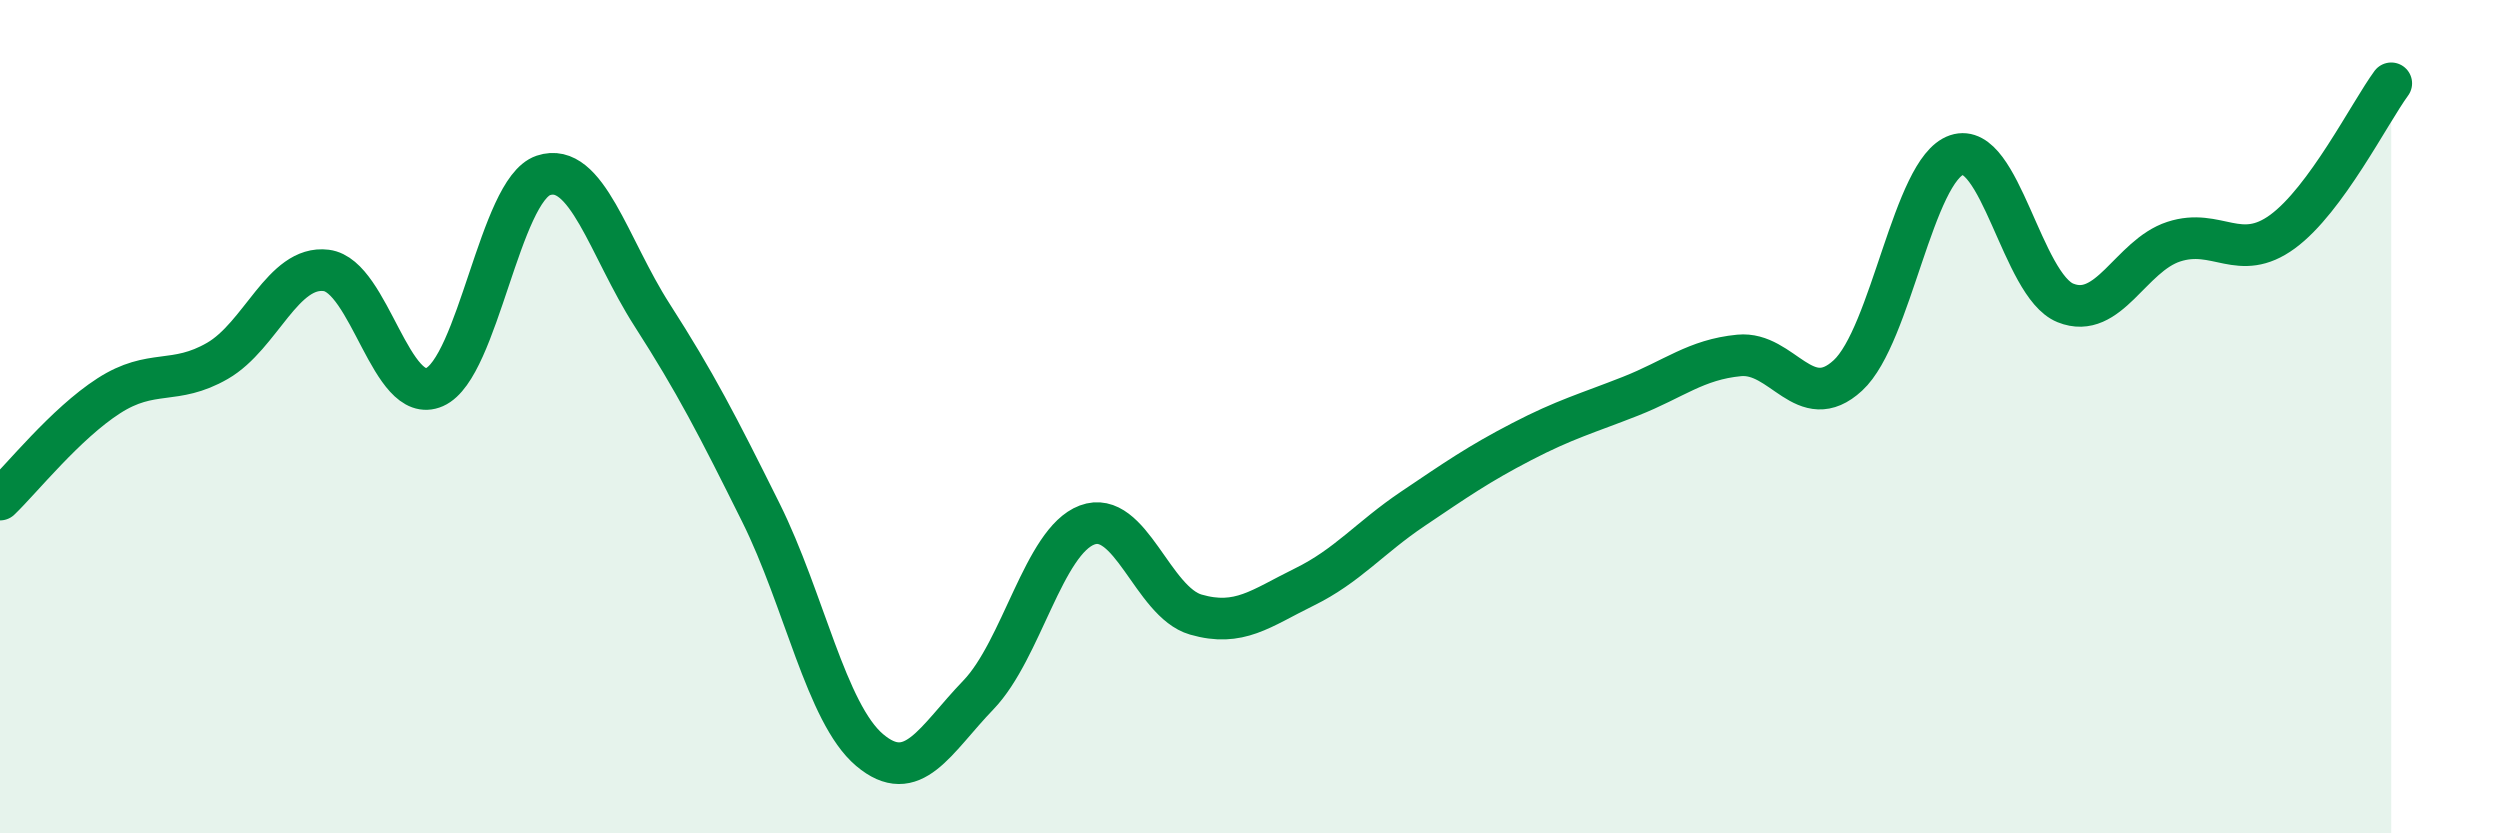
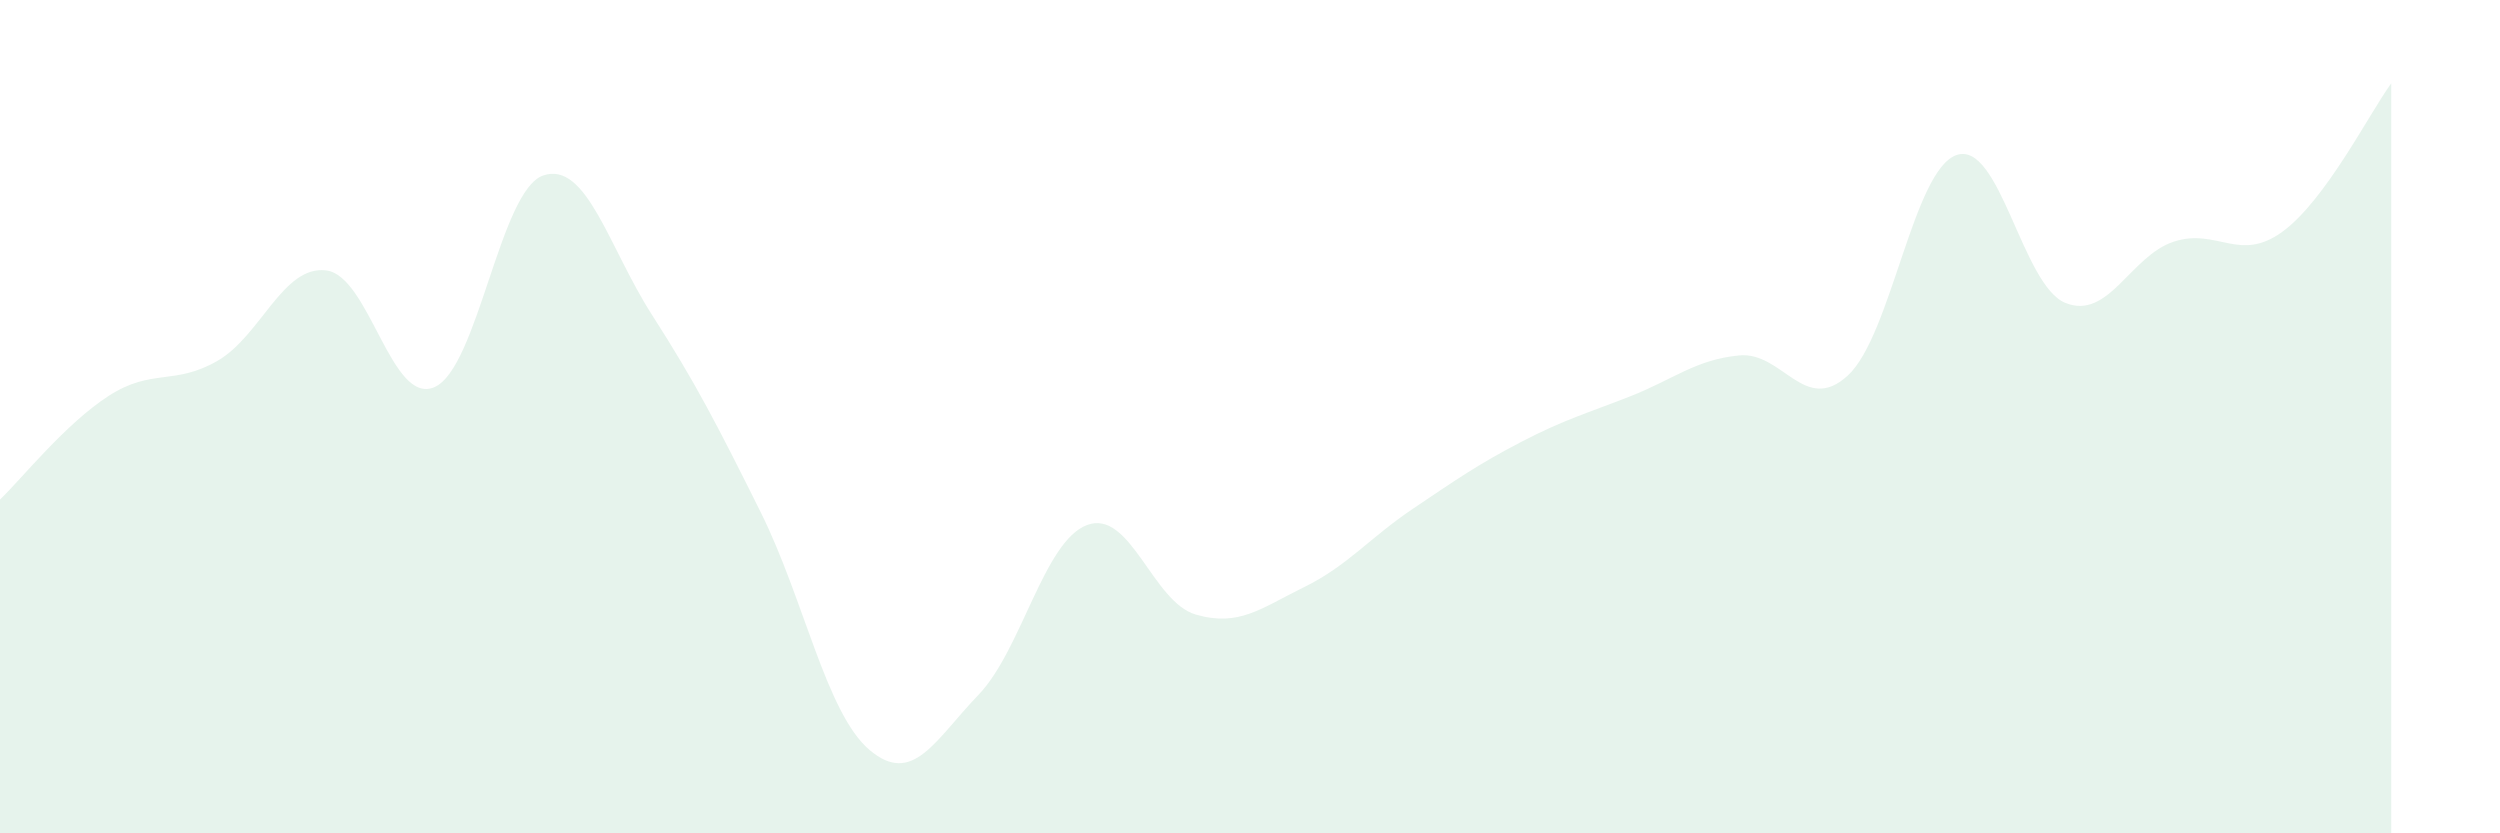
<svg xmlns="http://www.w3.org/2000/svg" width="60" height="20" viewBox="0 0 60 20">
  <path d="M 0,11.99 C 0.52,11.49 1.57,10.17 2.61,9.5 C 3.65,8.83 4.18,9.26 5.22,8.66 C 6.26,8.06 6.79,6.36 7.83,6.49 C 8.87,6.62 9.39,9.75 10.43,9.29 C 11.47,8.83 12,4.56 13.04,4.21 C 14.08,3.86 14.61,5.94 15.65,7.56 C 16.69,9.18 17.22,10.21 18.26,12.3 C 19.3,14.39 19.83,17.12 20.87,18 C 21.91,18.88 22.44,17.76 23.48,16.68 C 24.52,15.6 25.05,12.99 26.09,12.6 C 27.13,12.21 27.66,14.45 28.7,14.75 C 29.74,15.05 30.26,14.6 31.3,14.09 C 32.34,13.58 32.87,12.91 33.91,12.21 C 34.95,11.51 35.48,11.14 36.52,10.6 C 37.56,10.06 38.09,9.92 39.13,9.51 C 40.17,9.1 40.7,8.63 41.74,8.53 C 42.78,8.43 43.31,9.97 44.35,9.01 C 45.39,8.05 45.92,4.07 46.96,3.72 C 48,3.37 48.53,6.85 49.57,7.27 C 50.61,7.69 51.13,6.14 52.17,5.8 C 53.21,5.46 53.74,6.32 54.78,5.56 C 55.82,4.8 56.87,2.71 57.39,2L57.39 20L0 20Z" fill="#008740" opacity="0.1" stroke-linecap="round" stroke-linejoin="round" />
-   <path d="M 0,11.99 C 0.52,11.49 1.57,10.17 2.61,9.5 C 3.65,8.83 4.18,9.26 5.22,8.66 C 6.26,8.06 6.79,6.36 7.83,6.49 C 8.87,6.62 9.39,9.75 10.43,9.29 C 11.47,8.83 12,4.56 13.04,4.21 C 14.08,3.86 14.61,5.94 15.65,7.56 C 16.69,9.18 17.22,10.21 18.26,12.3 C 19.3,14.39 19.83,17.12 20.87,18 C 21.91,18.88 22.44,17.76 23.48,16.68 C 24.52,15.6 25.05,12.99 26.09,12.6 C 27.13,12.21 27.66,14.45 28.7,14.75 C 29.74,15.05 30.26,14.6 31.3,14.09 C 32.34,13.58 32.87,12.91 33.91,12.21 C 34.95,11.51 35.48,11.14 36.52,10.6 C 37.56,10.06 38.09,9.92 39.13,9.51 C 40.17,9.1 40.7,8.63 41.74,8.53 C 42.78,8.43 43.31,9.97 44.35,9.01 C 45.39,8.05 45.92,4.07 46.96,3.72 C 48,3.37 48.53,6.85 49.57,7.27 C 50.61,7.69 51.13,6.14 52.17,5.8 C 53.21,5.46 53.74,6.32 54.78,5.56 C 55.82,4.8 56.87,2.71 57.39,2" stroke="#008740" stroke-width="1" fill="none" stroke-linecap="round" stroke-linejoin="round" />
</svg>